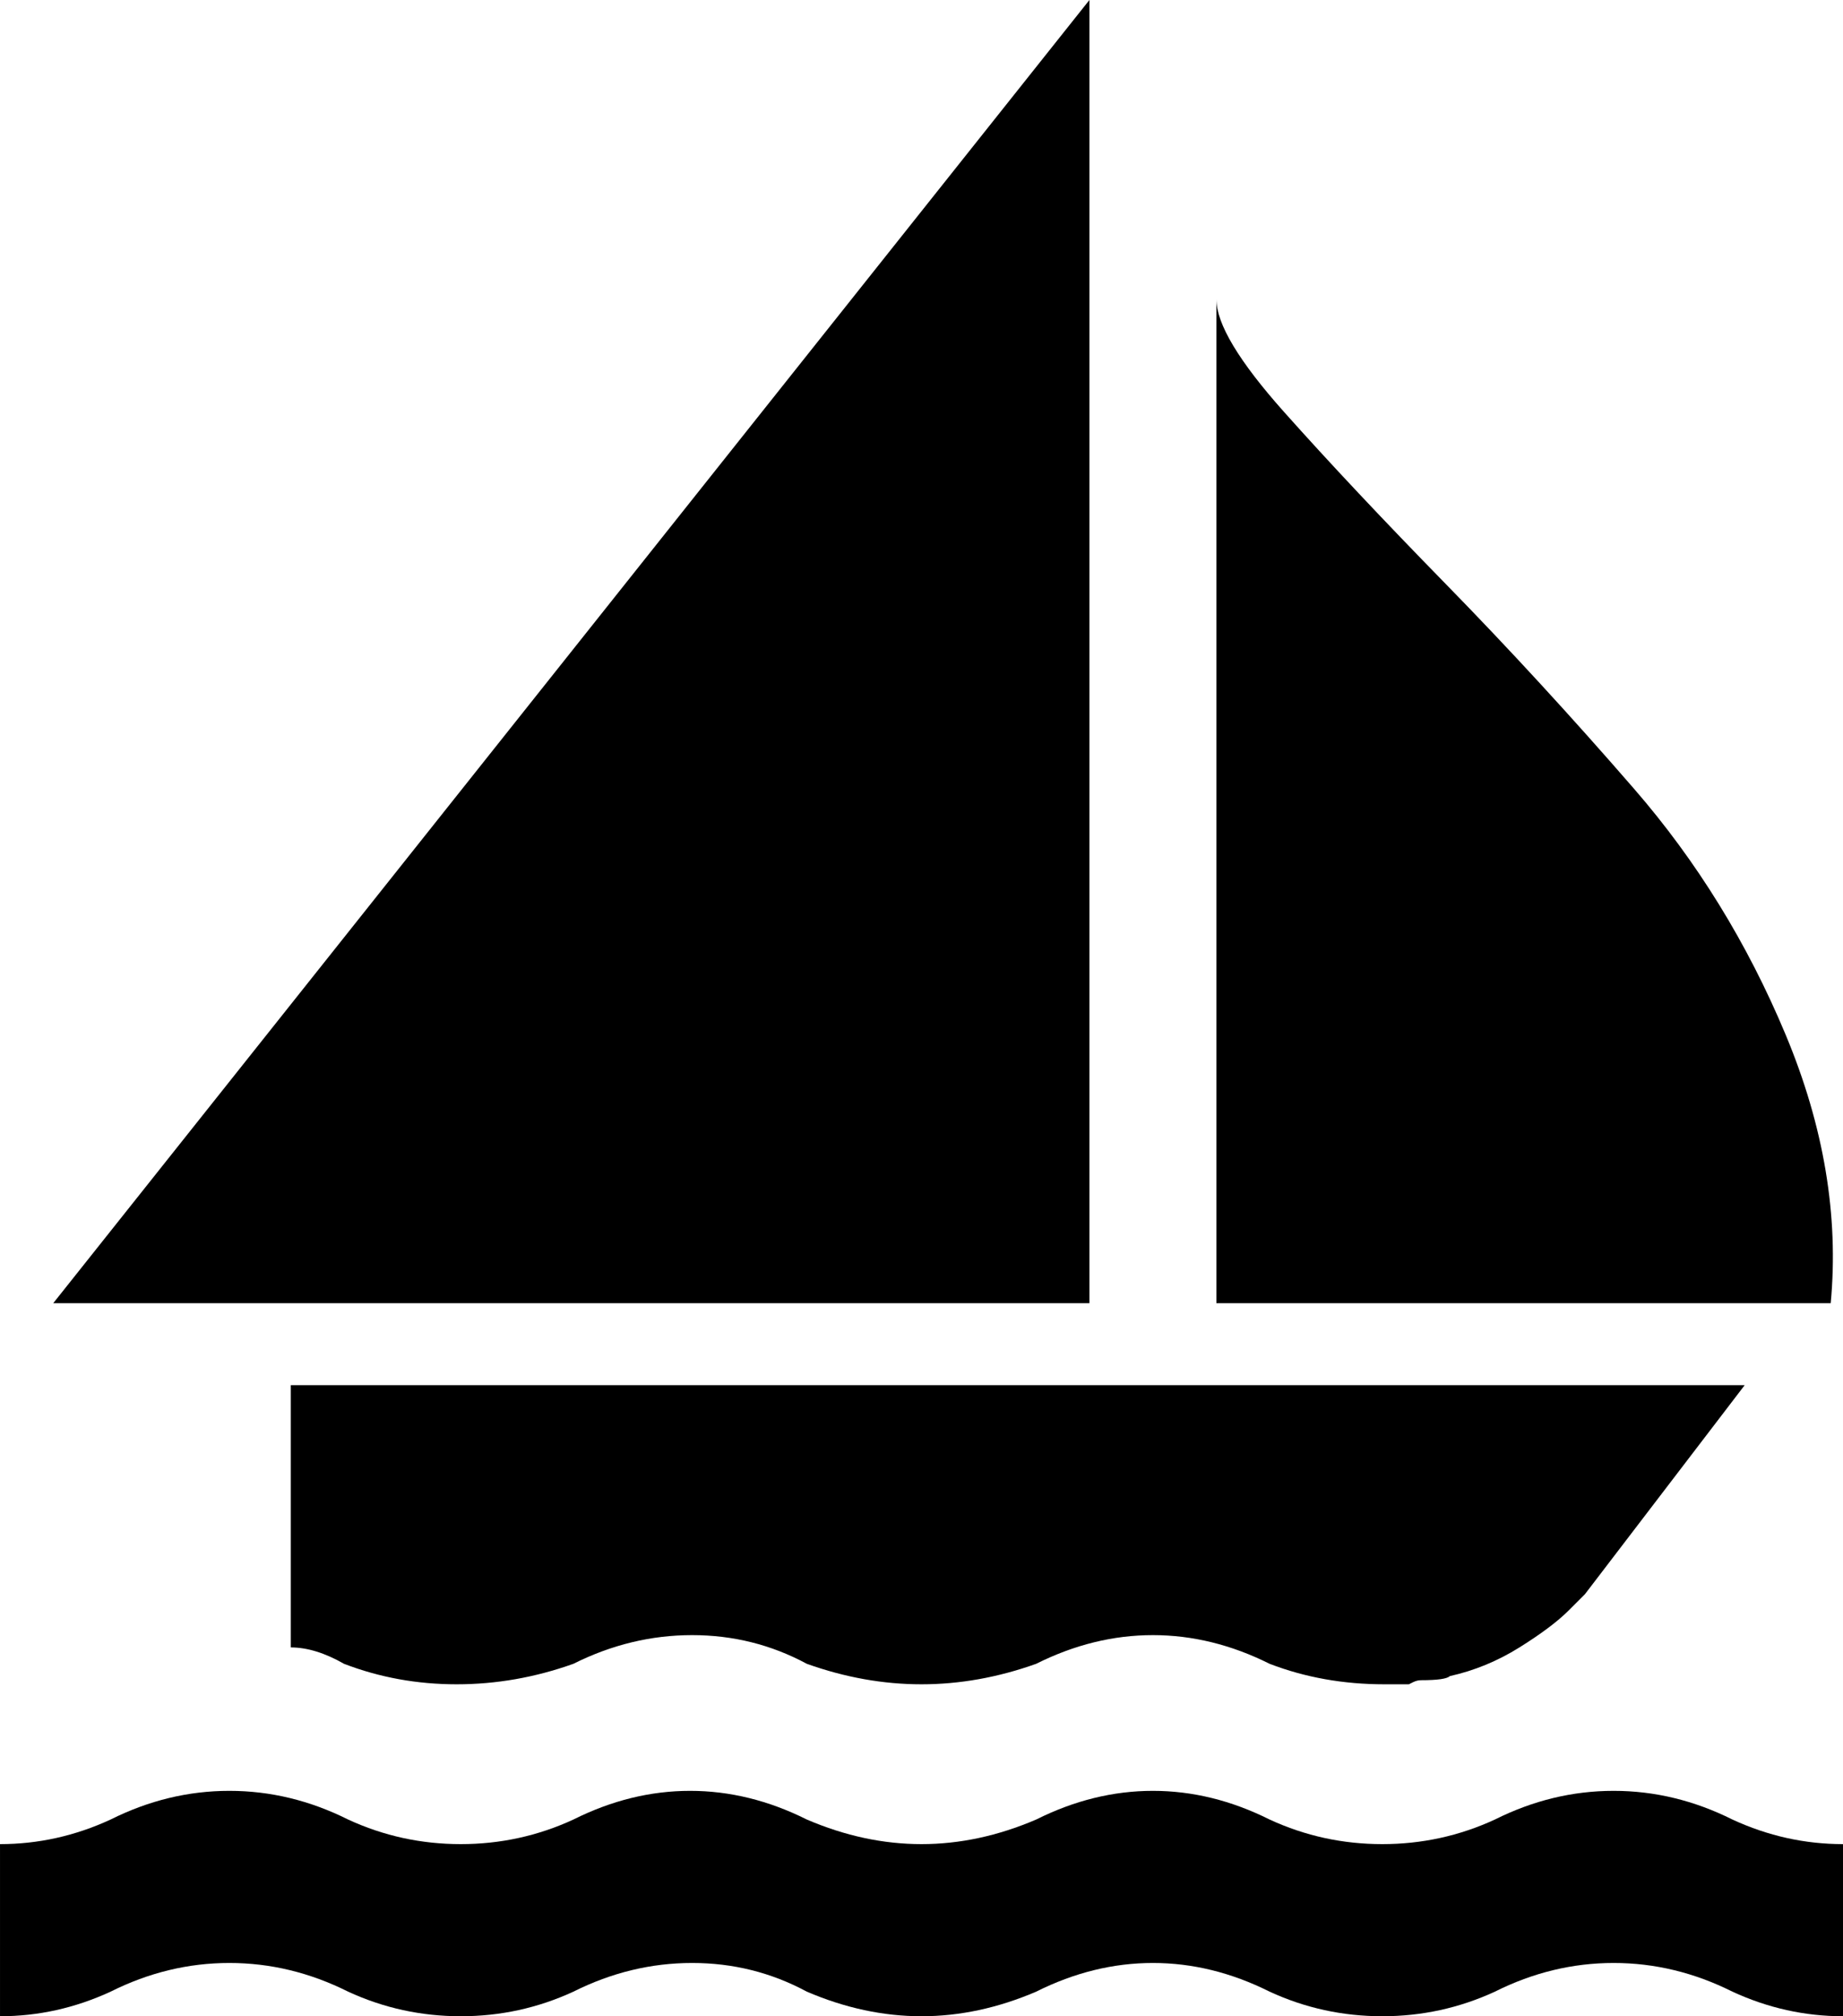
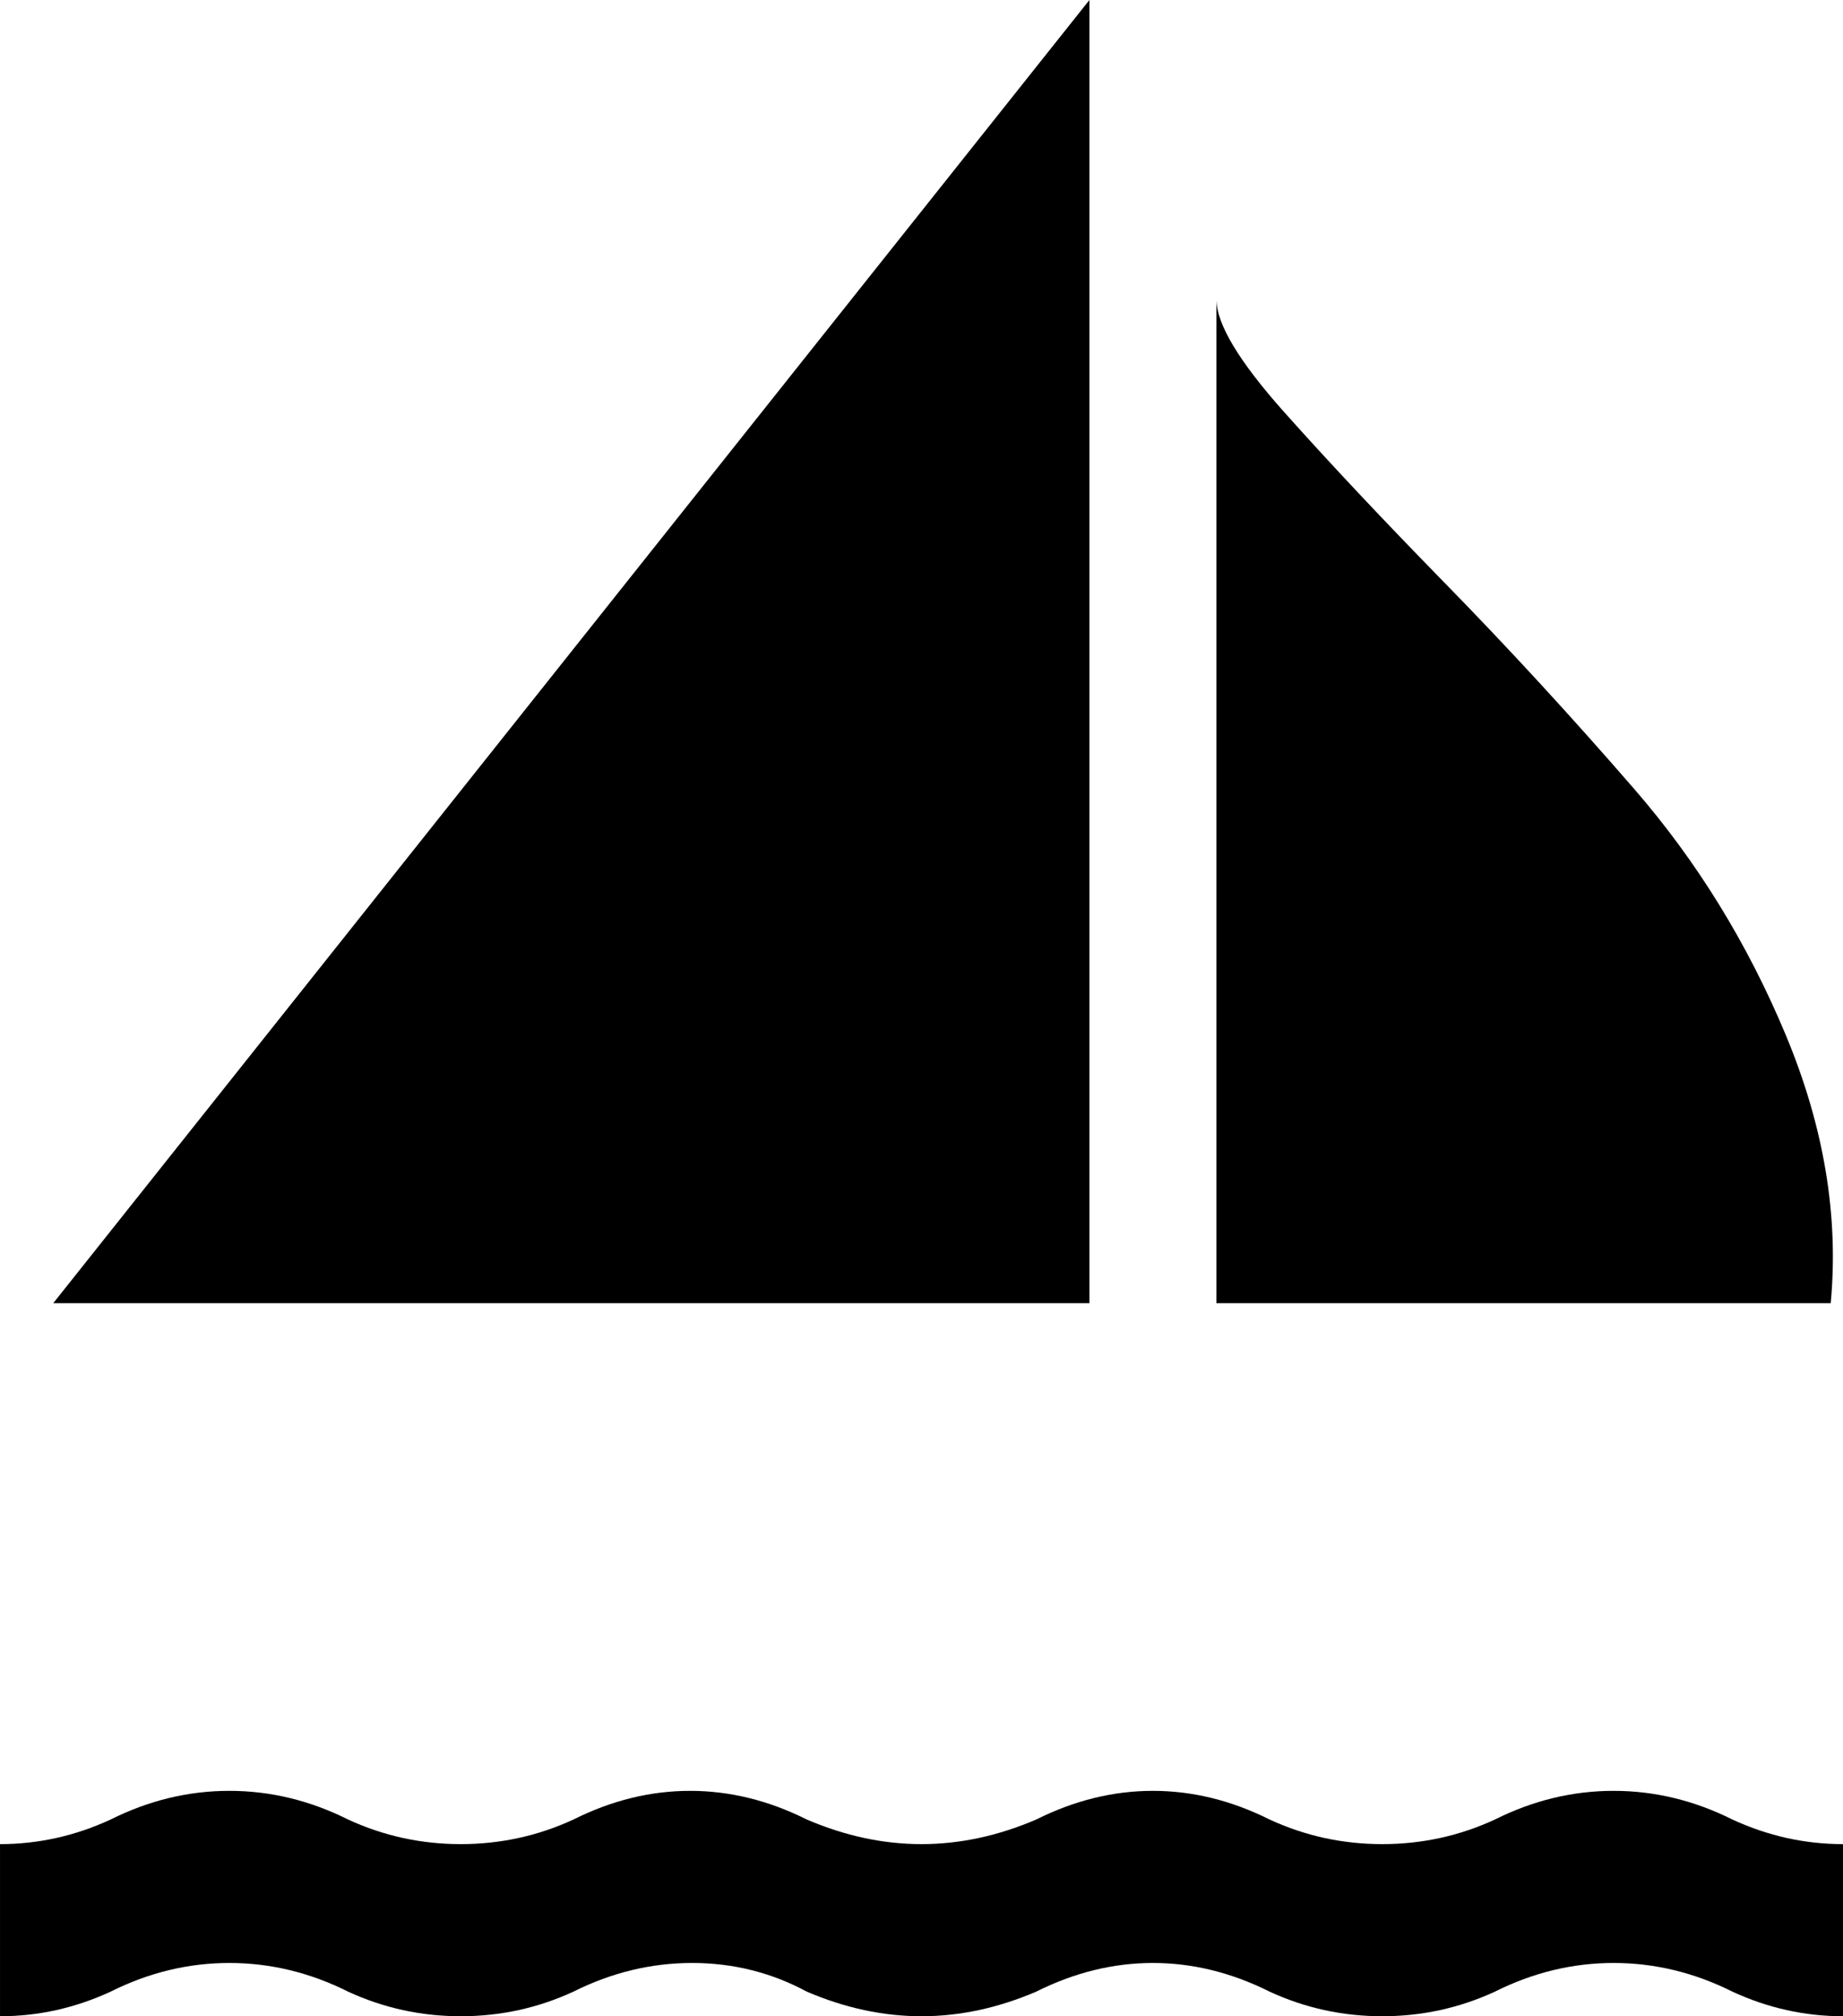
<svg xmlns="http://www.w3.org/2000/svg" version="1.1" id="Capa_1" x="0px" y="0px" width="450px" height="492px" viewBox="0 0 450 492" enable-background="new 0 0 450 492" xml:space="preserve">
  <path d="M450,492c-9.333,0-18.333-2-27-6c-9.333-4.667-19-7-29-7s-19.667,2.333-29,7c-8.668,4-17.835,6-27.5,6  c-9.668,0-18.835-2-27.5-6c-9.333-4.667-18.833-7-28.5-7s-19.167,2.333-28.5,7c-9.333,4-18.667,6-28,6c-9.334,0-18.667-2-28-6  c-8.667-4.667-18-7-28-7s-19.667,2.333-29,7c-8.667,4-17.833,6-27.5,6s-18.833-2-27.5-6c-9.333-4.667-19-7-29-7s-19.667,2.333-29,7  c-8.667,4-17.667,6-27,6v-42c9.333,0,18.333-2,27-6c9.333-4.667,19-7,29-7s19.667,2.333,29,7c8.667,4,17.833,6,27.5,6  s18.834-2,27.5-6c9.333-4.667,18.833-7,28.5-7s19.167,2.333,28.5,7c9.333,4,18.667,6,28,6c9.334,0,18.668-2,28-6  c9.333-4.667,18.833-7,28.5-7s19.167,2.333,28.5,7c8.667,4,17.833,6,27.5,6s18.833-2,27.5-6c9.333-4.667,19-7,29-7  s19.667,2.333,29,7c8.667,4,17.667,6,27,6V492z" />
  <polygon points="266,0 266,318 13,318 " />
  <path d="M297,73c0,6,5.5,15.167,16.5,27.5s24.167,26.333,39.5,42c15.334,15.667,30.667,32.334,46,50  c15.335,17.667,27.668,37.667,37,60c9.333,22.334,13,44.167,11,65.5H297V73z" />
-   <path d="M415,338h-70H71v64c4,0,8.333,1.333,13,4c8.667,3.333,17.833,5,27.5,5s19.167-1.667,28.5-5c9.333-4.667,19-7,29-7  s19.333,2.333,28,7c9.333,3.333,18.667,5,28,5c9.334,0,18.668-1.667,28-5c9.333-4.667,18.833-7,28.5-7s19.167,2.333,28.5,7  c8.667,3.333,18,5,28,5h5h1l1-0.5c0.667-0.333,1.333-0.5,2-0.5c4,0,6.333-0.333,7-1c6-1.333,11.667-3.667,17-7s9.333-6.333,12-9l4-4  l39-51H415z" />
</svg>